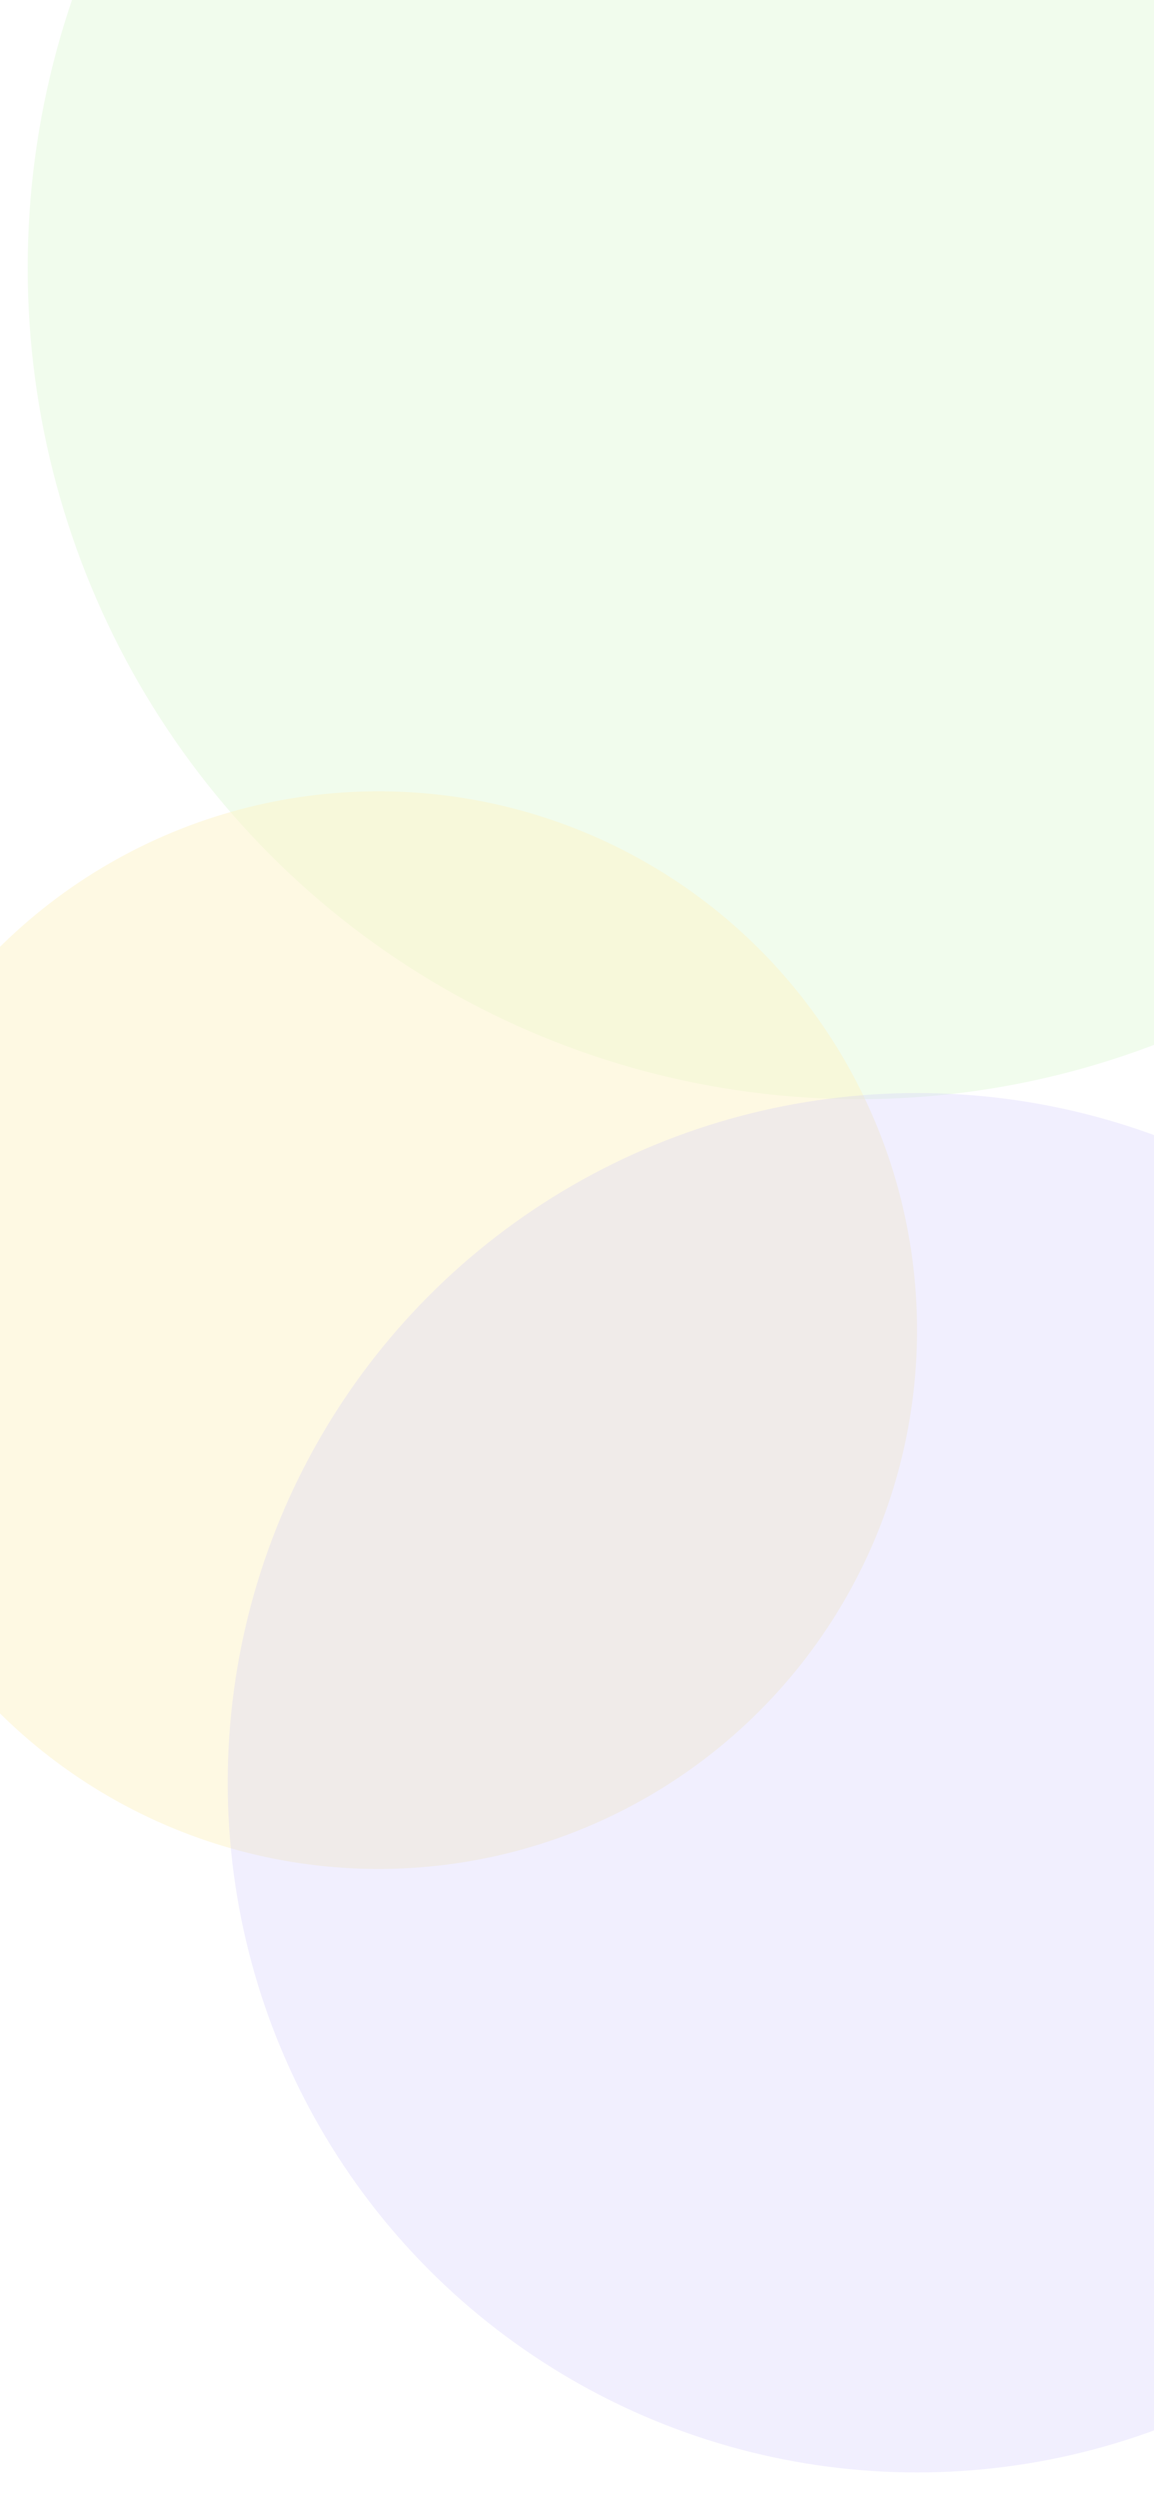
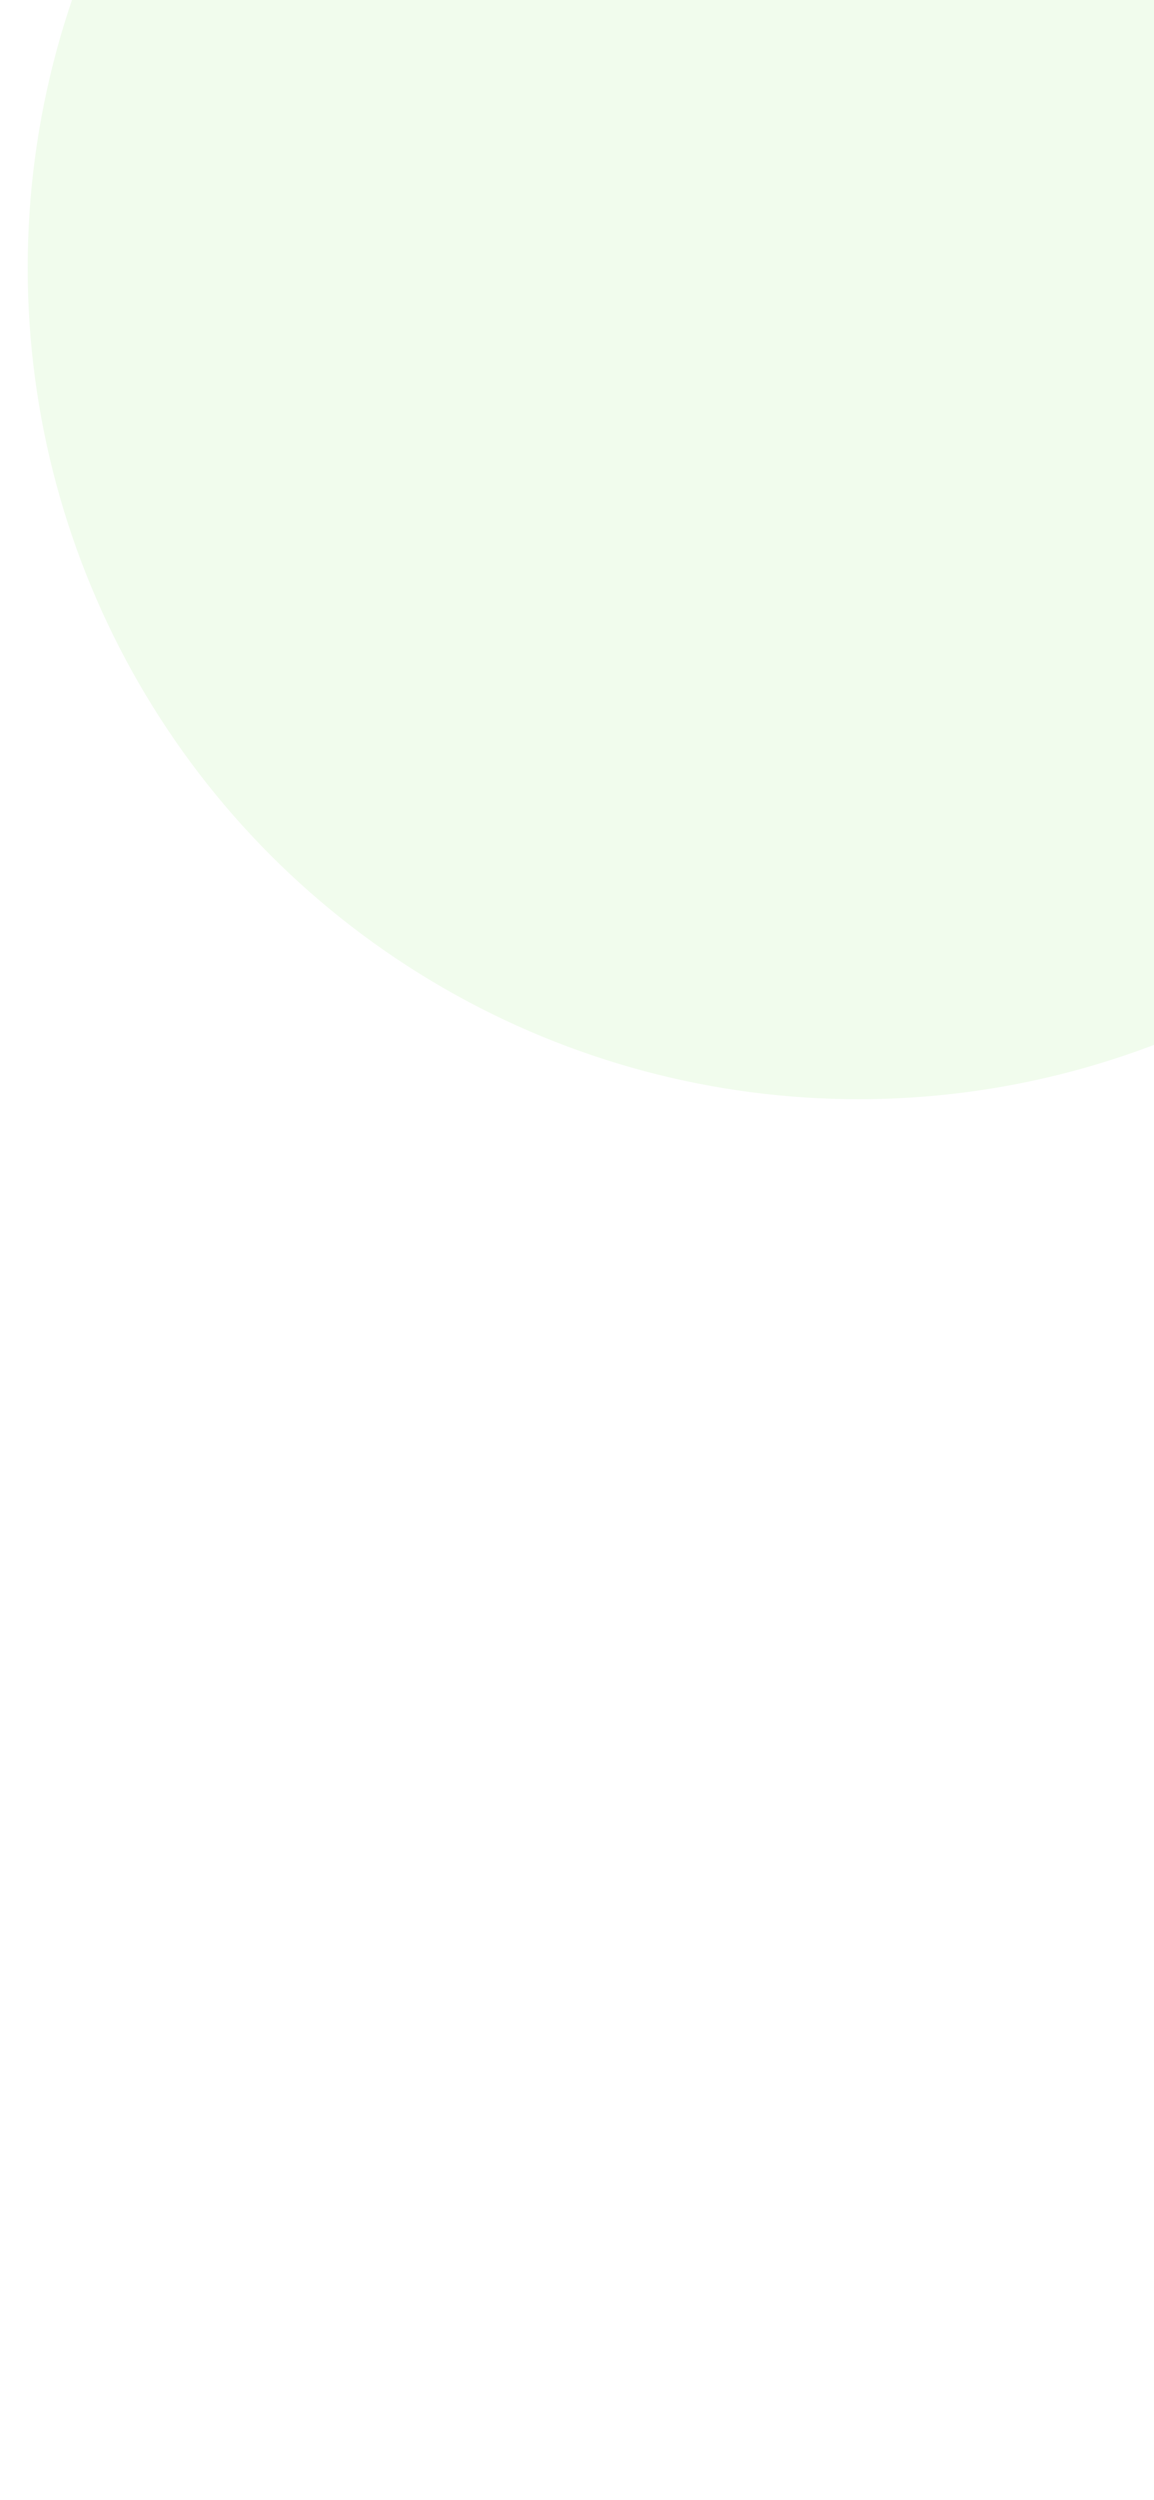
<svg xmlns="http://www.w3.org/2000/svg" width="375" height="812" viewBox="0 0 375 812" fill="none">
  <g opacity="0.3" filter="url(#filter0_f_202_61254)">
    <circle cx="279" cy="87" r="270" fill="#CFF4C4" />
  </g>
  <g opacity="0.5" filter="url(#filter1_f_202_61254)">
-     <circle cx="123" cy="432" r="175" fill="#FDF3C8" />
-   </g>
+     </g>
  <g opacity="0.25" filter="url(#filter2_f_202_61254)">
-     <circle cx="298" cy="579" r="224" fill="#C9BFFC" />
-   </g>
+     </g>
  <defs>
    <filter id="filter0_f_202_61254" x="-141" y="-333" width="840" height="840" filterUnits="userSpaceOnUse" color-interpolation-filters="sRGB">
      <feFlood flood-opacity="0" result="BackgroundImageFix" />
      <feBlend mode="normal" in="SourceGraphic" in2="BackgroundImageFix" result="shape" />
      <feGaussianBlur stdDeviation="75" result="effect1_foregroundBlur_202_61254" />
    </filter>
    <filter id="filter1_f_202_61254" x="-202" y="107" width="650" height="650" filterUnits="userSpaceOnUse" color-interpolation-filters="sRGB">
      <feFlood flood-opacity="0" result="BackgroundImageFix" />
      <feBlend mode="normal" in="SourceGraphic" in2="BackgroundImageFix" result="shape" />
      <feGaussianBlur stdDeviation="75" result="effect1_foregroundBlur_202_61254" />
    </filter>
    <filter id="filter2_f_202_61254" x="-76" y="205" width="748" height="748" filterUnits="userSpaceOnUse" color-interpolation-filters="sRGB">
      <feFlood flood-opacity="0" result="BackgroundImageFix" />
      <feBlend mode="normal" in="SourceGraphic" in2="BackgroundImageFix" result="shape" />
      <feGaussianBlur stdDeviation="75" result="effect1_foregroundBlur_202_61254" />
    </filter>
  </defs>
</svg>